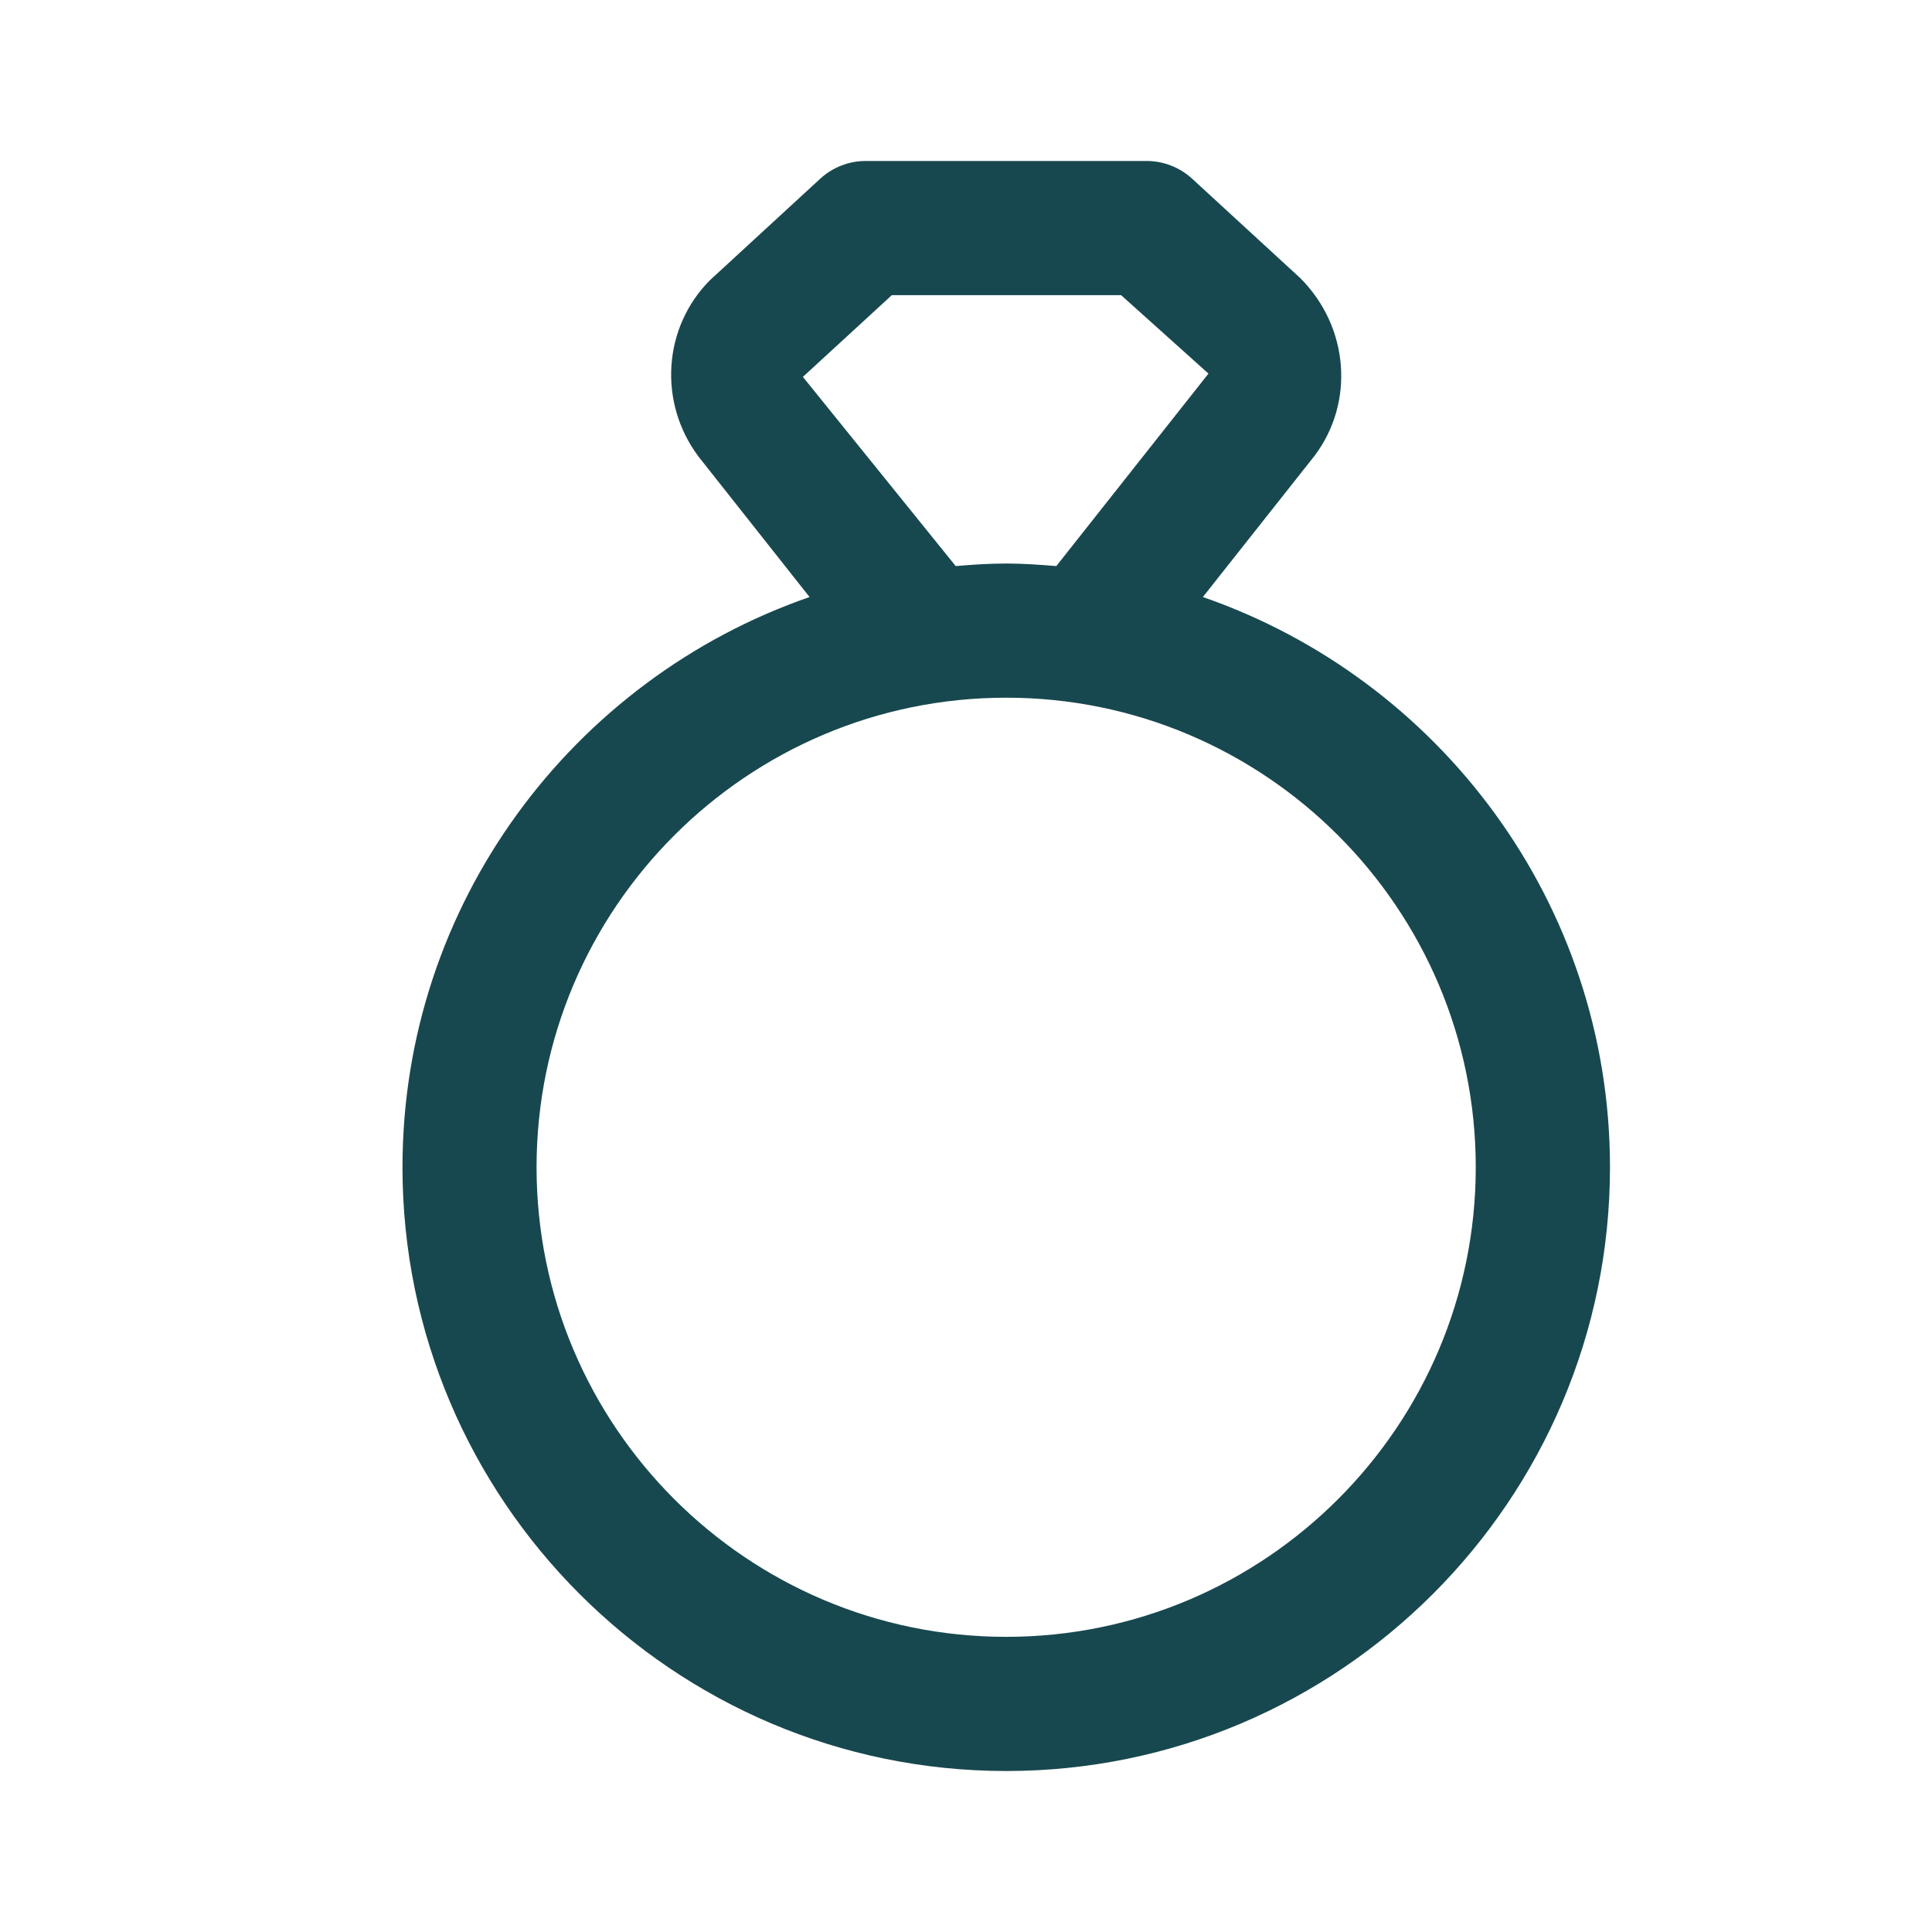
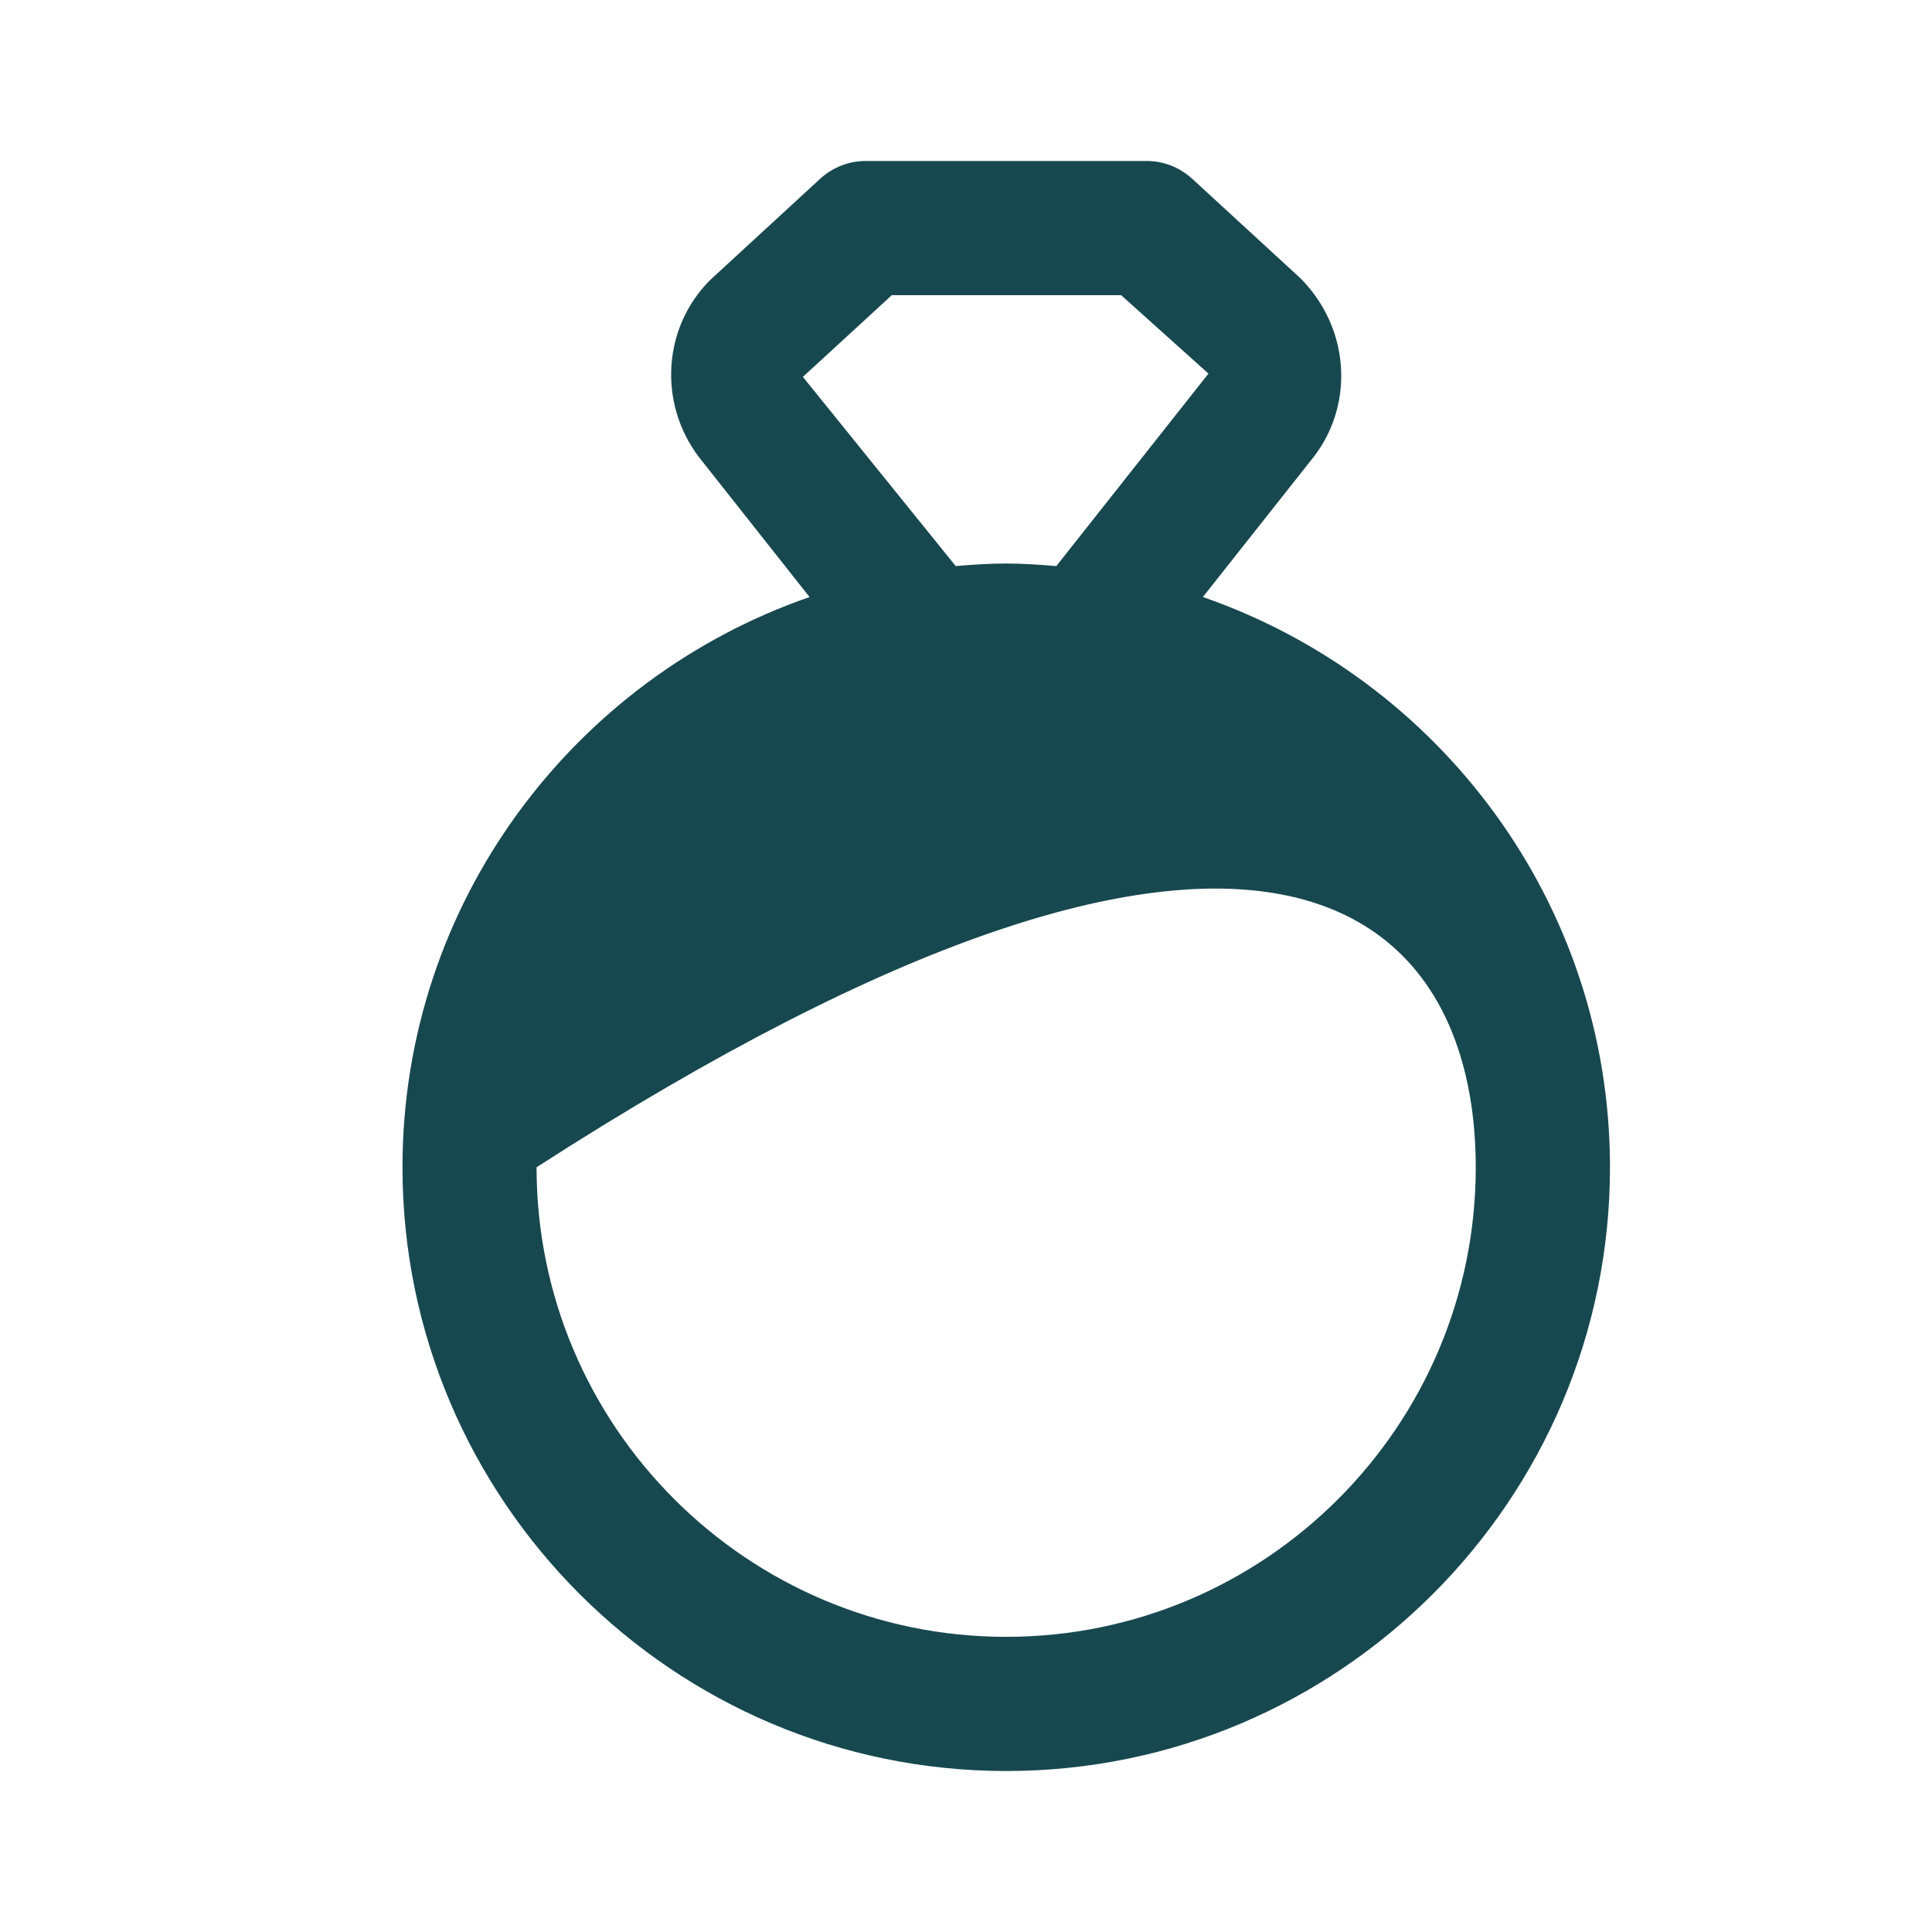
<svg xmlns="http://www.w3.org/2000/svg" width="40" height="40" viewBox="0 0 40 40" fill="none">
-   <path d="M24.904 12.361L27.221 9.431C28.046 8.332 27.934 6.771 26.921 5.758L24.682 3.7C24.425 3.465 24.09 3.333 23.741 3.333H17.922C17.575 3.333 17.239 3.464 16.982 3.7L14.701 5.799C13.729 6.771 13.619 8.332 14.465 9.457L16.761 12.361C11.864 14.056 8.333 18.702 8.333 24.167C8.333 31.058 13.941 36.667 20.833 36.667C27.725 36.667 33.333 31.058 33.333 24.167C33.333 18.702 29.8 14.056 24.904 12.361ZM16.623 7.803L18.464 6.111H23.211L25.02 7.735L21.87 11.72C21.527 11.692 21.183 11.667 20.833 11.667C20.48 11.667 20.133 11.69 19.787 11.72L16.623 7.803ZM20.832 33.889C15.47 33.889 11.109 29.528 11.109 24.167C11.109 18.806 15.47 14.445 20.832 14.445C26.193 14.445 30.554 18.806 30.554 24.167C30.554 29.528 26.193 33.889 20.832 33.889Z" fill="#18484F" />
+   <path d="M24.904 12.361L27.221 9.431C28.046 8.332 27.934 6.771 26.921 5.758L24.682 3.7C24.425 3.465 24.09 3.333 23.741 3.333H17.922C17.575 3.333 17.239 3.464 16.982 3.7L14.701 5.799C13.729 6.771 13.619 8.332 14.465 9.457L16.761 12.361C11.864 14.056 8.333 18.702 8.333 24.167C8.333 31.058 13.941 36.667 20.833 36.667C27.725 36.667 33.333 31.058 33.333 24.167C33.333 18.702 29.8 14.056 24.904 12.361ZM16.623 7.803L18.464 6.111H23.211L25.02 7.735L21.87 11.72C21.527 11.692 21.183 11.667 20.833 11.667C20.48 11.667 20.133 11.69 19.787 11.72L16.623 7.803ZM20.832 33.889C15.47 33.889 11.109 29.528 11.109 24.167C26.193 14.445 30.554 18.806 30.554 24.167C30.554 29.528 26.193 33.889 20.832 33.889Z" fill="#18484F" />
</svg>